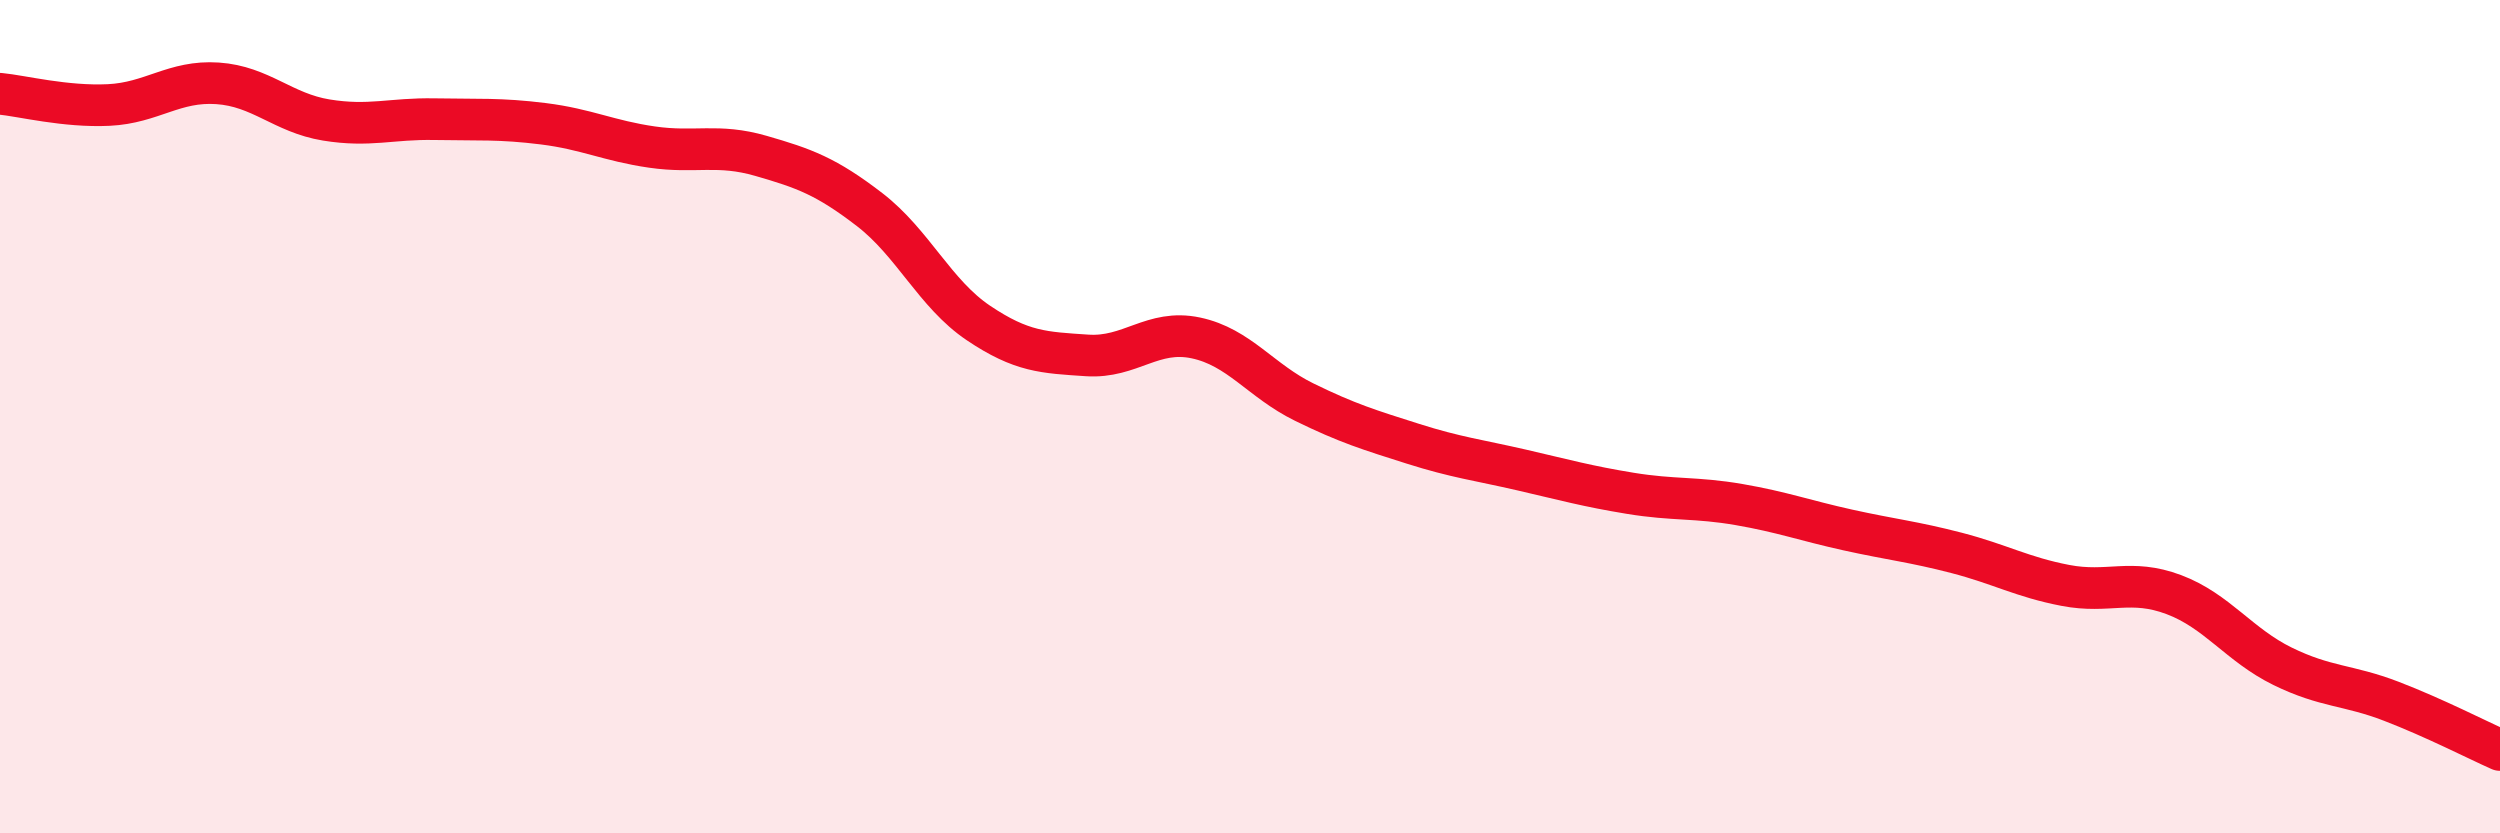
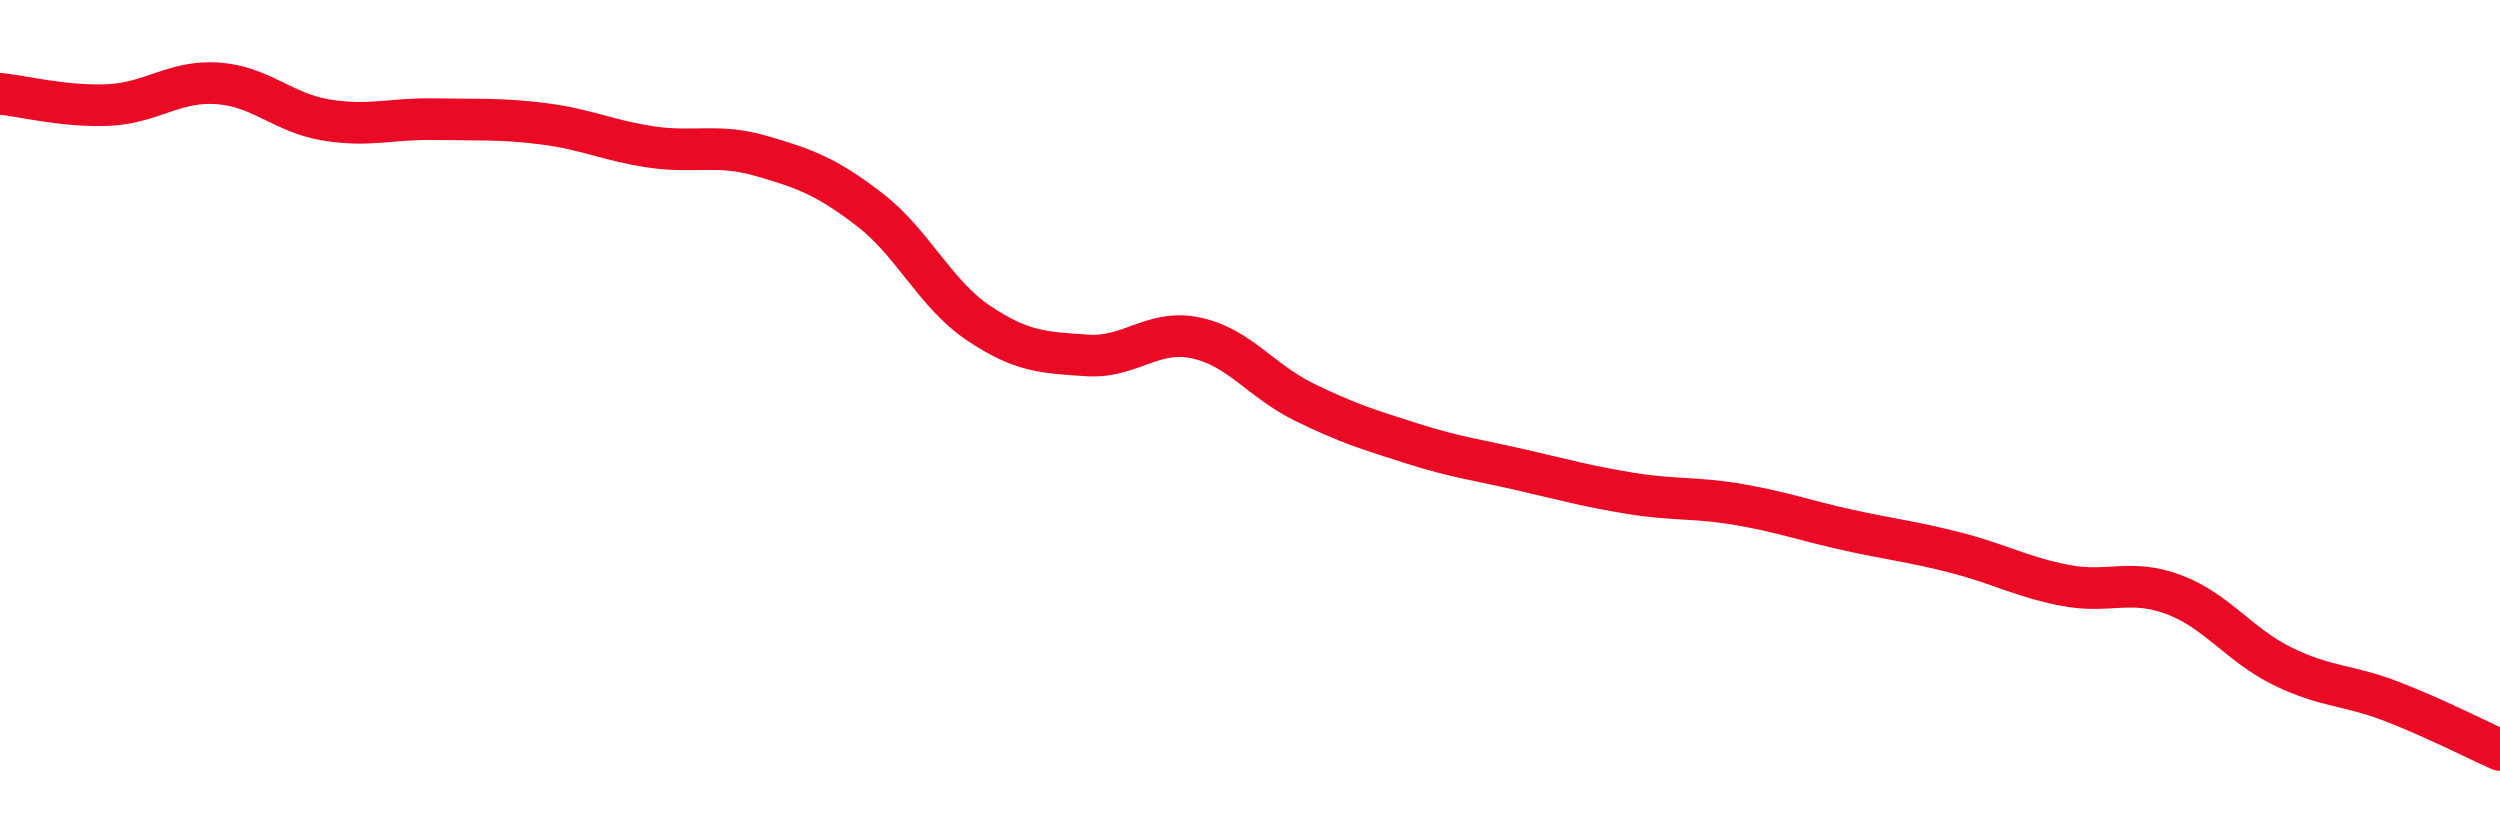
<svg xmlns="http://www.w3.org/2000/svg" width="60" height="20" viewBox="0 0 60 20">
-   <path d="M 0,2.25 C 0.52,2.3 1.57,2.57 2.61,2.52 C 3.65,2.47 4.18,1.93 5.22,2 C 6.26,2.07 6.79,2.71 7.83,2.88 C 8.87,3.05 9.39,2.84 10.43,2.86 C 11.47,2.88 12,2.84 13.04,2.97 C 14.08,3.1 14.61,3.38 15.65,3.53 C 16.69,3.68 17.22,3.44 18.26,3.74 C 19.3,4.04 19.83,4.23 20.87,5.03 C 21.91,5.83 22.44,7.05 23.48,7.75 C 24.52,8.45 25.05,8.46 26.09,8.53 C 27.13,8.6 27.66,7.89 28.7,8.11 C 29.74,8.33 30.26,9.14 31.3,9.65 C 32.34,10.16 32.87,10.32 33.91,10.65 C 34.95,10.98 35.48,11.04 36.52,11.28 C 37.56,11.52 38.09,11.67 39.13,11.84 C 40.17,12.01 40.7,11.93 41.74,12.11 C 42.78,12.29 43.31,12.49 44.35,12.72 C 45.39,12.95 45.92,13 46.96,13.27 C 48,13.54 48.53,13.85 49.57,14.05 C 50.61,14.25 51.13,13.88 52.17,14.27 C 53.21,14.66 53.74,15.48 54.78,15.99 C 55.82,16.5 56.35,16.43 57.39,16.83 C 58.43,17.23 59.48,17.77 60,18L60 20L0 20Z" fill="#EB0A25" opacity="0.1" stroke-linecap="round" stroke-linejoin="round" />
  <path d="M 0,2.25 C 0.52,2.3 1.57,2.57 2.61,2.52 C 3.65,2.47 4.18,1.93 5.22,2 C 6.26,2.07 6.79,2.71 7.83,2.88 C 8.87,3.05 9.39,2.84 10.43,2.86 C 11.47,2.88 12,2.84 13.04,2.97 C 14.08,3.1 14.61,3.38 15.65,3.53 C 16.69,3.68 17.22,3.44 18.26,3.74 C 19.3,4.04 19.83,4.23 20.87,5.03 C 21.91,5.83 22.44,7.05 23.48,7.75 C 24.52,8.45 25.05,8.46 26.09,8.53 C 27.13,8.6 27.66,7.89 28.7,8.11 C 29.74,8.33 30.26,9.14 31.3,9.65 C 32.34,10.16 32.87,10.32 33.91,10.65 C 34.95,10.98 35.48,11.04 36.52,11.28 C 37.56,11.52 38.09,11.67 39.13,11.84 C 40.17,12.01 40.7,11.93 41.74,12.11 C 42.78,12.29 43.31,12.49 44.35,12.72 C 45.39,12.95 45.92,13 46.96,13.27 C 48,13.54 48.53,13.85 49.57,14.05 C 50.61,14.25 51.13,13.88 52.17,14.27 C 53.21,14.66 53.74,15.48 54.78,15.99 C 55.82,16.5 56.35,16.43 57.39,16.83 C 58.43,17.23 59.48,17.77 60,18" stroke="#EB0A25" stroke-width="1" fill="none" stroke-linecap="round" stroke-linejoin="round" />
</svg>